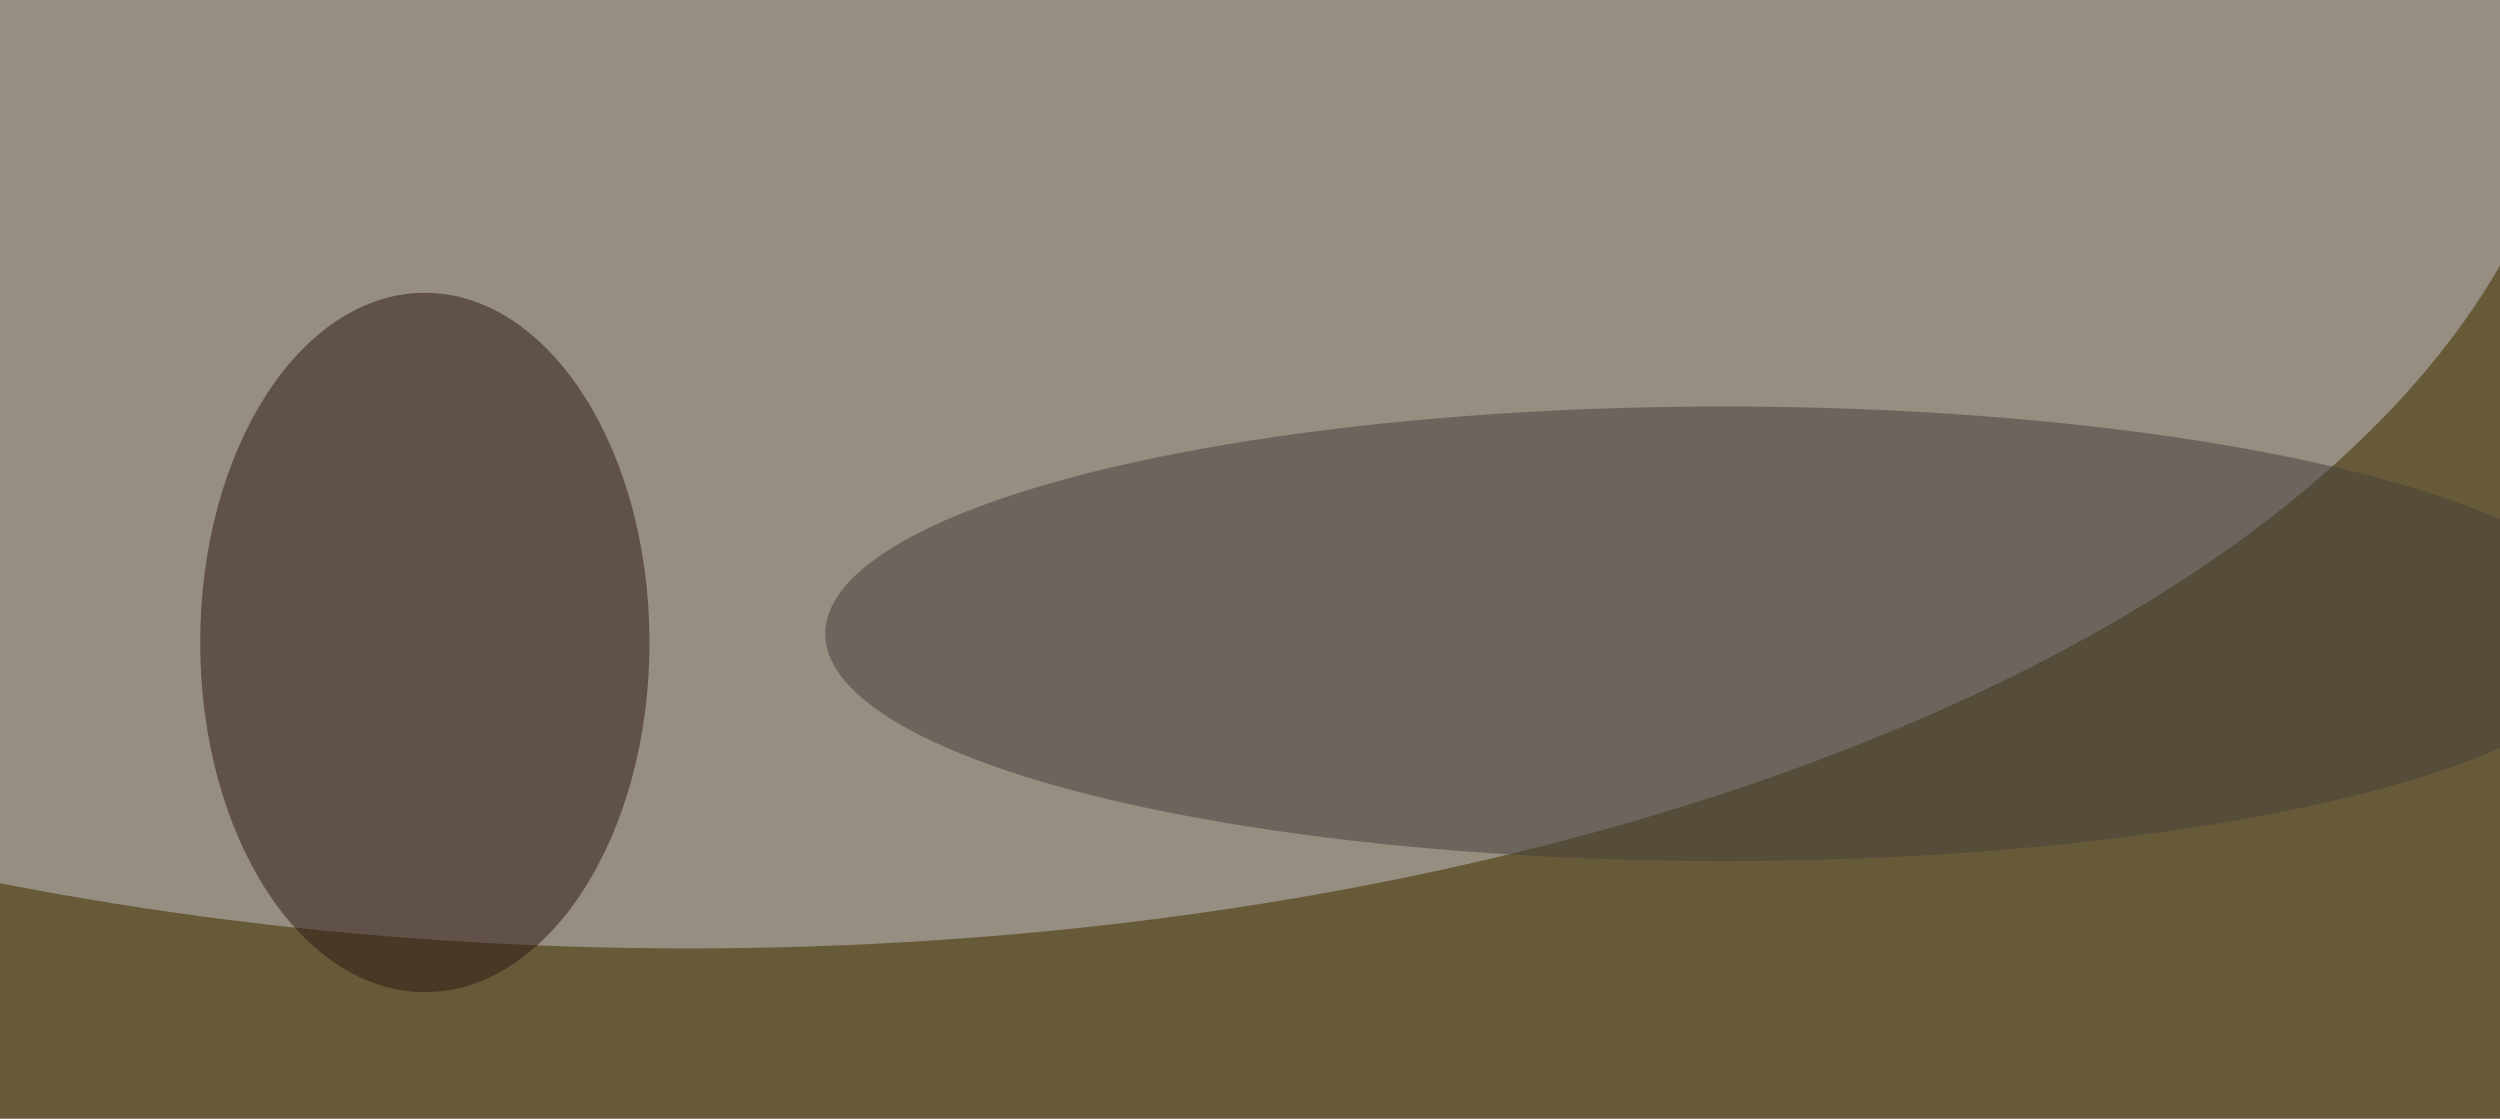
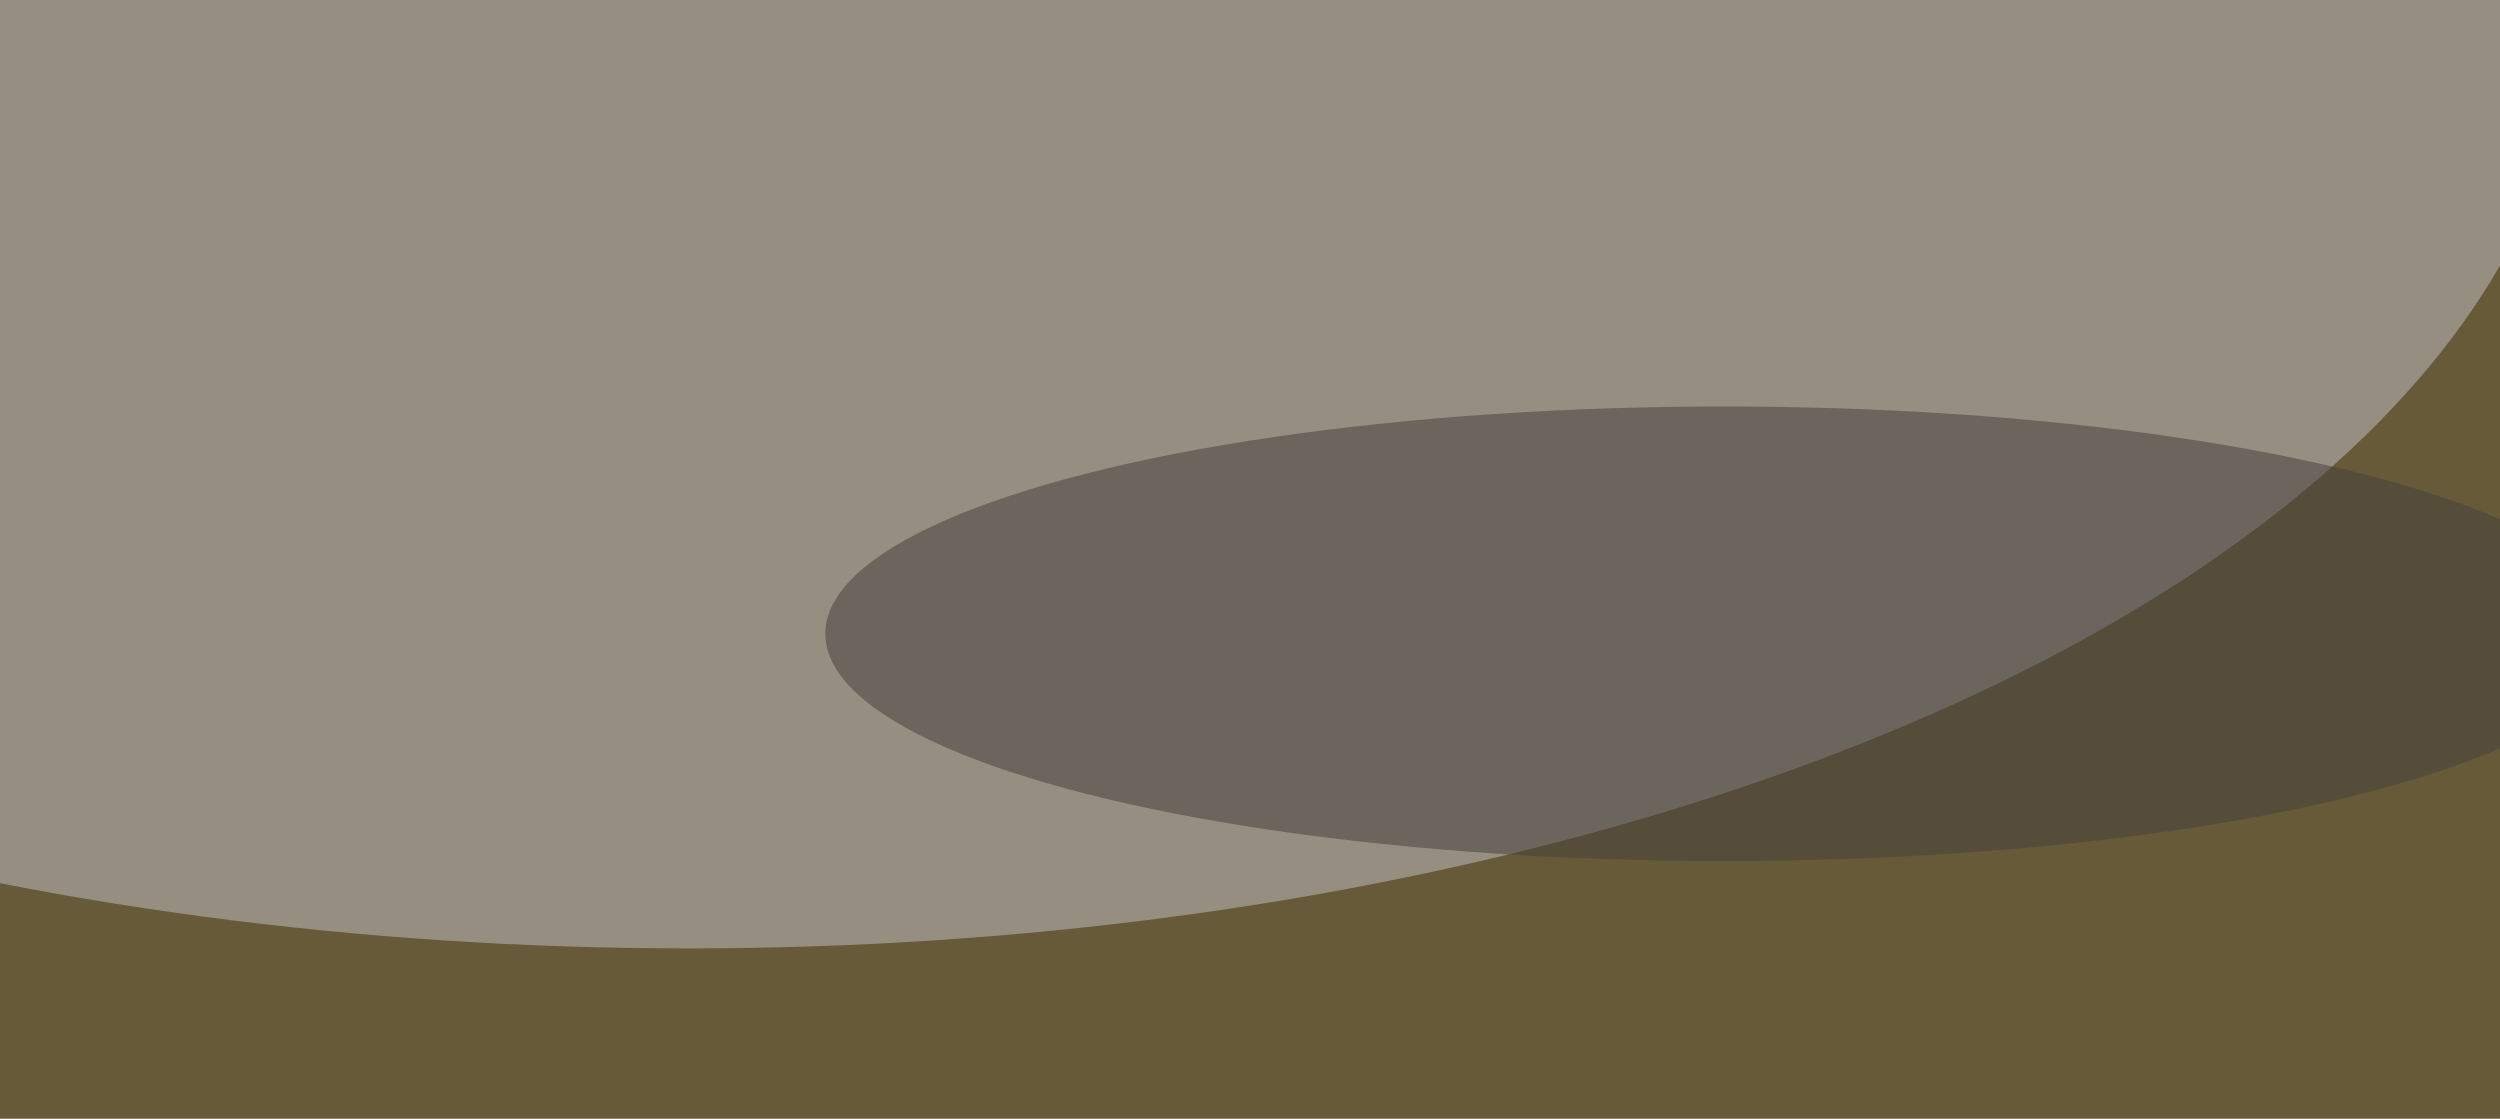
<svg xmlns="http://www.w3.org/2000/svg" version="1.1" viewBox="0 0 600 300" preserveAspectRatio="none" width="400" height="179">
  <filter id="b">
    <feGaussianBlur stdDeviation="60" />
  </filter>
  <rect width="100%" height="100%" fill="#665a38" />
  <g filter="url(#b)">
    <g transform="scale(2.344) translate(0.5 0.5)">
      <ellipse fill="#c6c2c8" fill-opacity="0.502" cx="70" cy="0" rx="193" ry="108" />
-       <ellipse fill="#2c1613" fill-opacity="0.502" cx="43" cy="73" rx="23" ry="40" />
      <ellipse fill="#453f3d" fill-opacity="0.502" cx="176" cy="72" rx="92" ry="26" />
    </g>
  </g>
</svg>